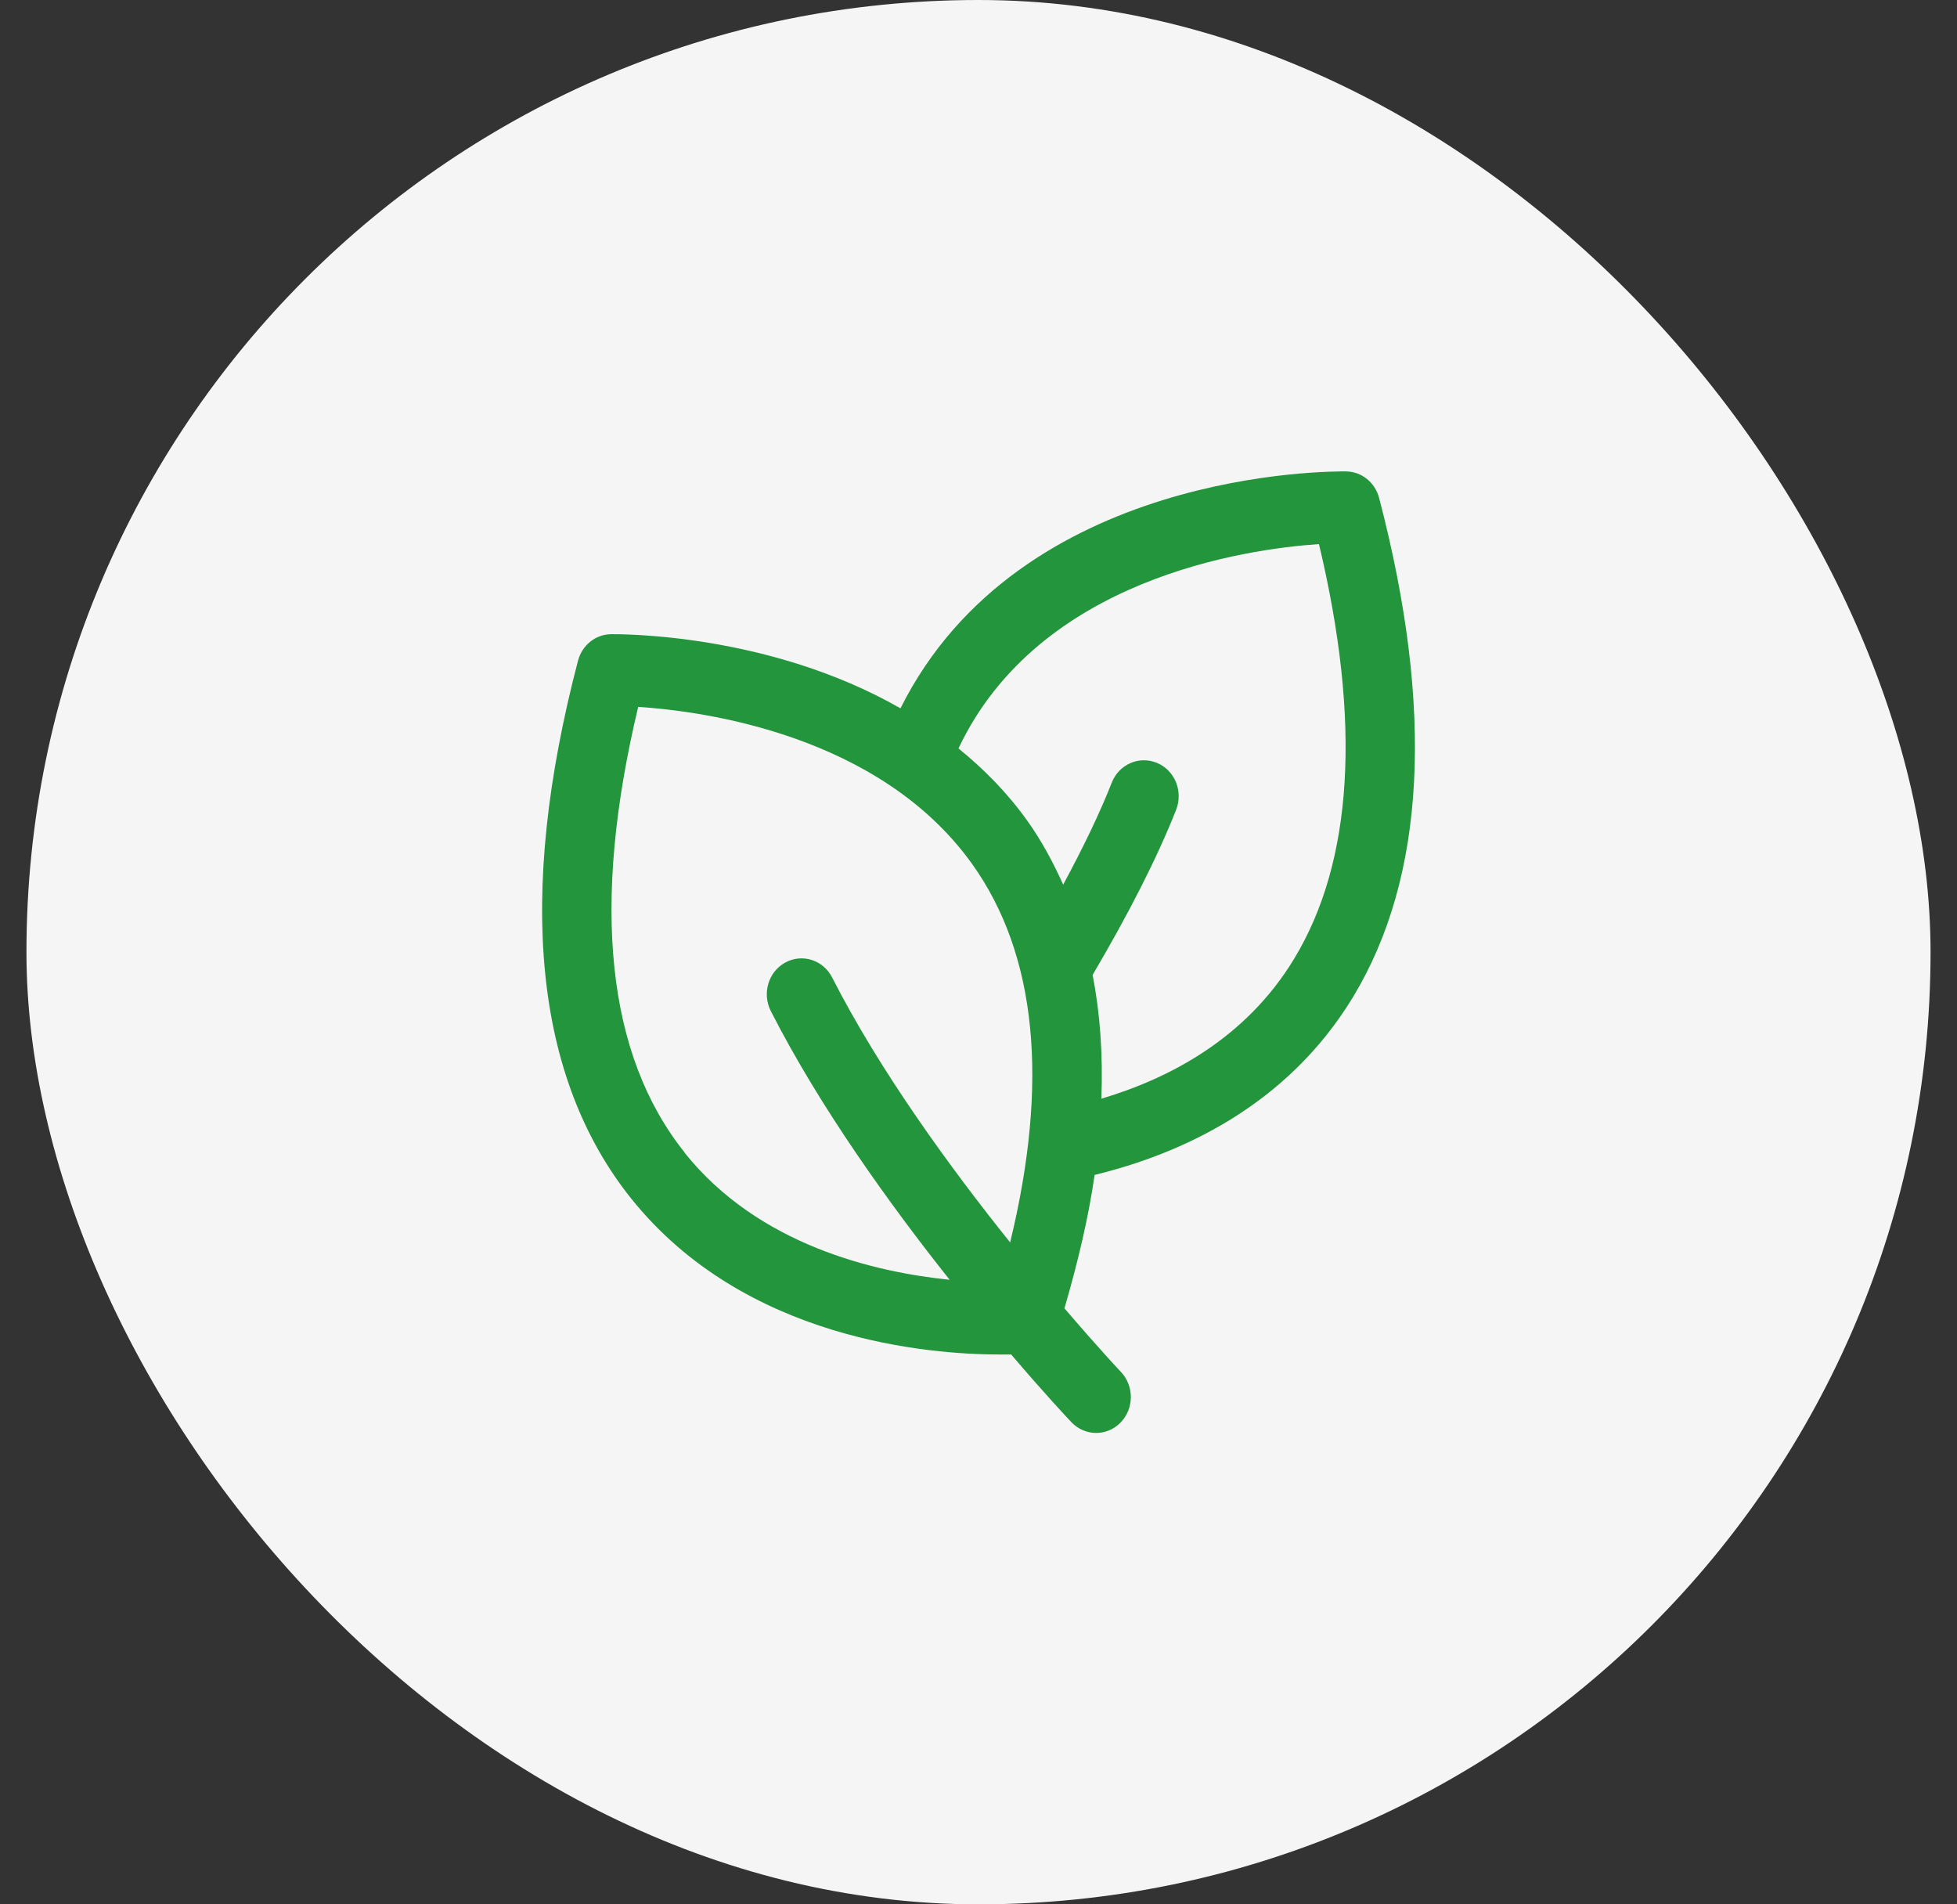
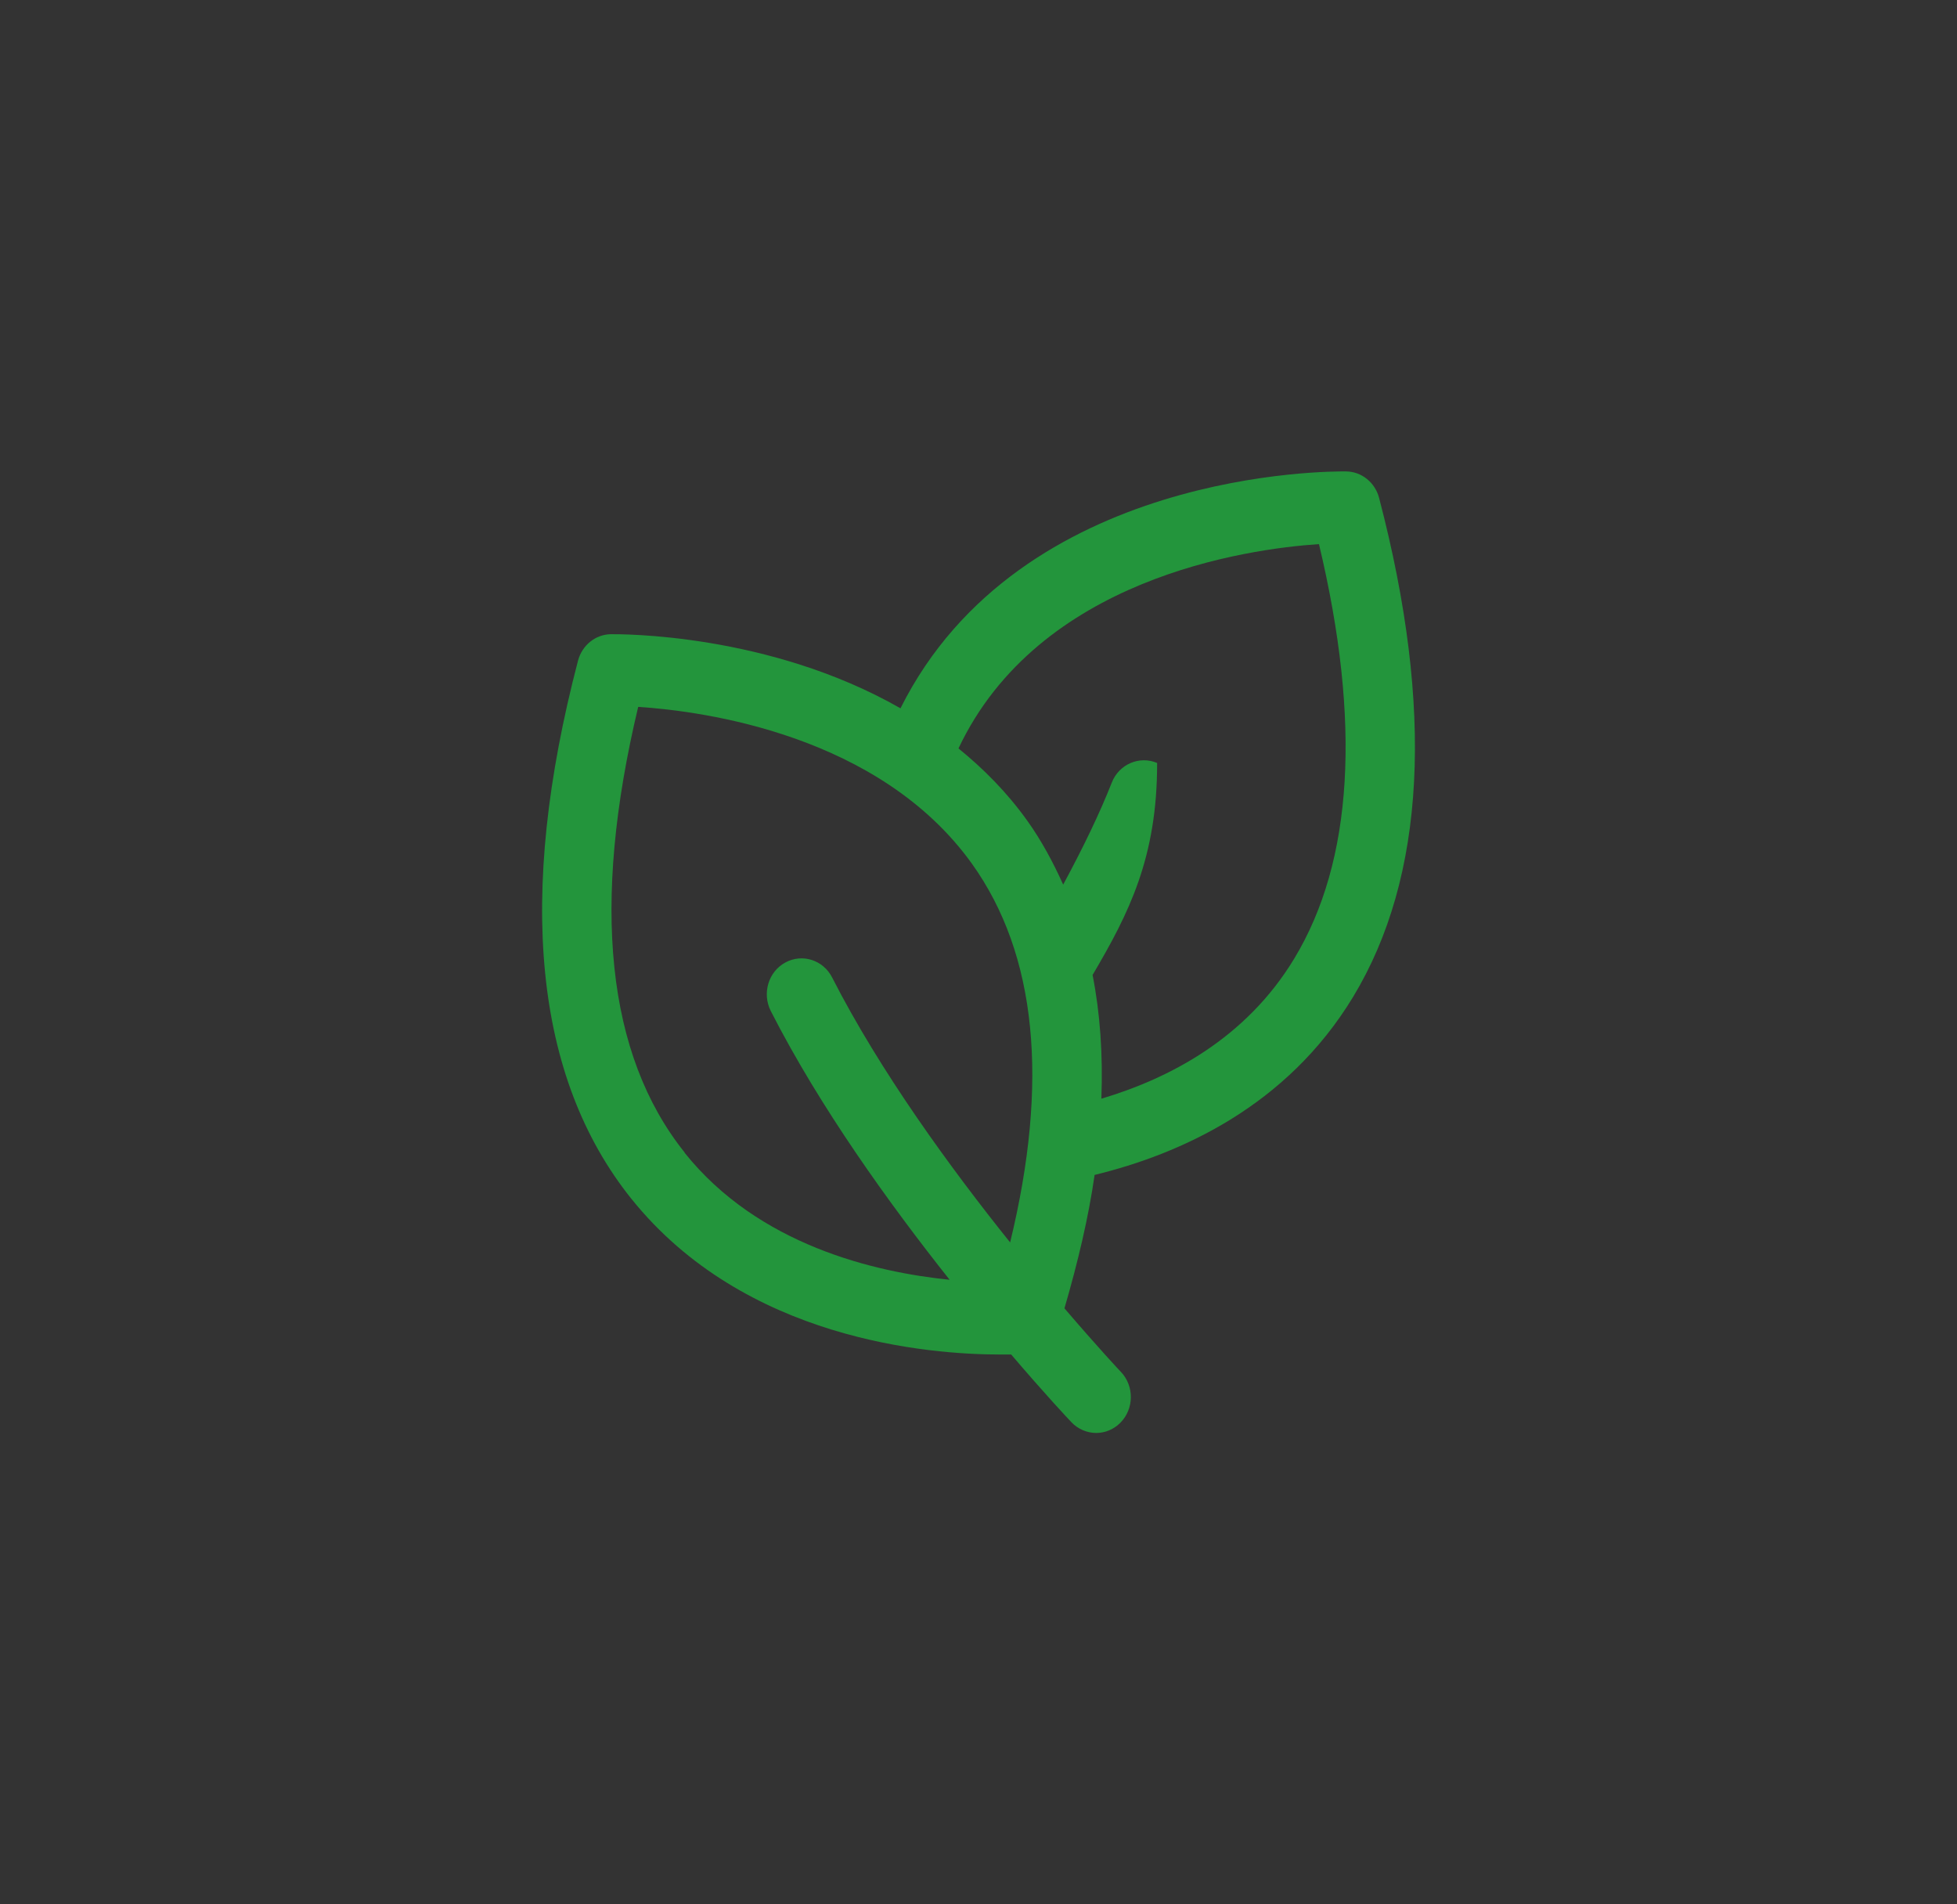
<svg xmlns="http://www.w3.org/2000/svg" width="37" height="36" viewBox="0 0 37 36" fill="none">
  <rect x="0" y="0" width="37" height="36" fill="#333333" stroke="none" />
-   <rect x="0.5" width="36" height="36" rx="18" fill="#F5F5F5" />
-   <path d="M11.94 22.666C10.101 20.373 9.76 16.95 10.928 12.49C11.005 12.198 11.258 11.993 11.55 11.989C11.711 11.989 14.526 11.961 17.025 13.39C19.286 8.865 25.188 8.909 25.453 8.912C25.744 8.916 25.998 9.121 26.074 9.413C27.12 13.407 26.954 16.581 25.581 18.848C24.327 20.916 22.317 21.816 20.695 22.211C20.581 23.009 20.381 23.854 20.125 24.733C20.751 25.464 21.18 25.924 21.193 25.935C21.447 26.204 21.442 26.634 21.182 26.896C21.054 27.026 20.888 27.089 20.724 27.089C20.561 27.089 20.383 27.021 20.255 26.884C20.204 26.831 19.755 26.353 19.118 25.606C19.055 25.606 18.986 25.606 18.907 25.606C17.568 25.606 14.08 25.332 11.938 22.663L11.94 22.666ZM18.122 14.149C18.596 14.534 19.04 14.98 19.423 15.516C19.692 15.892 19.91 16.3 20.101 16.723C20.48 16.02 20.794 15.37 21.02 14.794C21.157 14.446 21.541 14.282 21.877 14.423C22.214 14.565 22.373 14.961 22.236 15.31C21.88 16.212 21.343 17.266 20.657 18.431C20.8 19.157 20.854 19.939 20.823 20.77C22.102 20.389 23.553 19.637 24.468 18.124C25.583 16.284 25.74 13.65 24.937 10.286C23.553 10.378 19.641 10.938 18.122 14.147V14.149ZM12.943 21.791C14.338 23.536 16.532 24.049 17.954 24.193C16.819 22.763 15.5 20.932 14.573 19.113C14.405 18.781 14.526 18.37 14.847 18.196C15.168 18.02 15.565 18.148 15.733 18.479C16.639 20.255 17.974 22.086 19.098 23.487C19.836 20.452 19.603 18.043 18.376 16.328C16.63 13.894 13.315 13.444 12.066 13.363C11.171 17.108 11.467 19.941 12.945 21.788L12.943 21.791Z" fill="#23953C" />
+   <path d="M11.94 22.666C10.101 20.373 9.76 16.95 10.928 12.49C11.005 12.198 11.258 11.993 11.55 11.989C11.711 11.989 14.526 11.961 17.025 13.39C19.286 8.865 25.188 8.909 25.453 8.912C25.744 8.916 25.998 9.121 26.074 9.413C27.12 13.407 26.954 16.581 25.581 18.848C24.327 20.916 22.317 21.816 20.695 22.211C20.581 23.009 20.381 23.854 20.125 24.733C20.751 25.464 21.18 25.924 21.193 25.935C21.447 26.204 21.442 26.634 21.182 26.896C21.054 27.026 20.888 27.089 20.724 27.089C20.561 27.089 20.383 27.021 20.255 26.884C20.204 26.831 19.755 26.353 19.118 25.606C19.055 25.606 18.986 25.606 18.907 25.606C17.568 25.606 14.08 25.332 11.938 22.663L11.94 22.666ZM18.122 14.149C18.596 14.534 19.04 14.98 19.423 15.516C19.692 15.892 19.91 16.3 20.101 16.723C20.48 16.02 20.794 15.37 21.02 14.794C21.157 14.446 21.541 14.282 21.877 14.423C21.88 16.212 21.343 17.266 20.657 18.431C20.8 19.157 20.854 19.939 20.823 20.77C22.102 20.389 23.553 19.637 24.468 18.124C25.583 16.284 25.74 13.65 24.937 10.286C23.553 10.378 19.641 10.938 18.122 14.147V14.149ZM12.943 21.791C14.338 23.536 16.532 24.049 17.954 24.193C16.819 22.763 15.5 20.932 14.573 19.113C14.405 18.781 14.526 18.37 14.847 18.196C15.168 18.02 15.565 18.148 15.733 18.479C16.639 20.255 17.974 22.086 19.098 23.487C19.836 20.452 19.603 18.043 18.376 16.328C16.63 13.894 13.315 13.444 12.066 13.363C11.171 17.108 11.467 19.941 12.945 21.788L12.943 21.791Z" fill="#23953C" />
</svg>